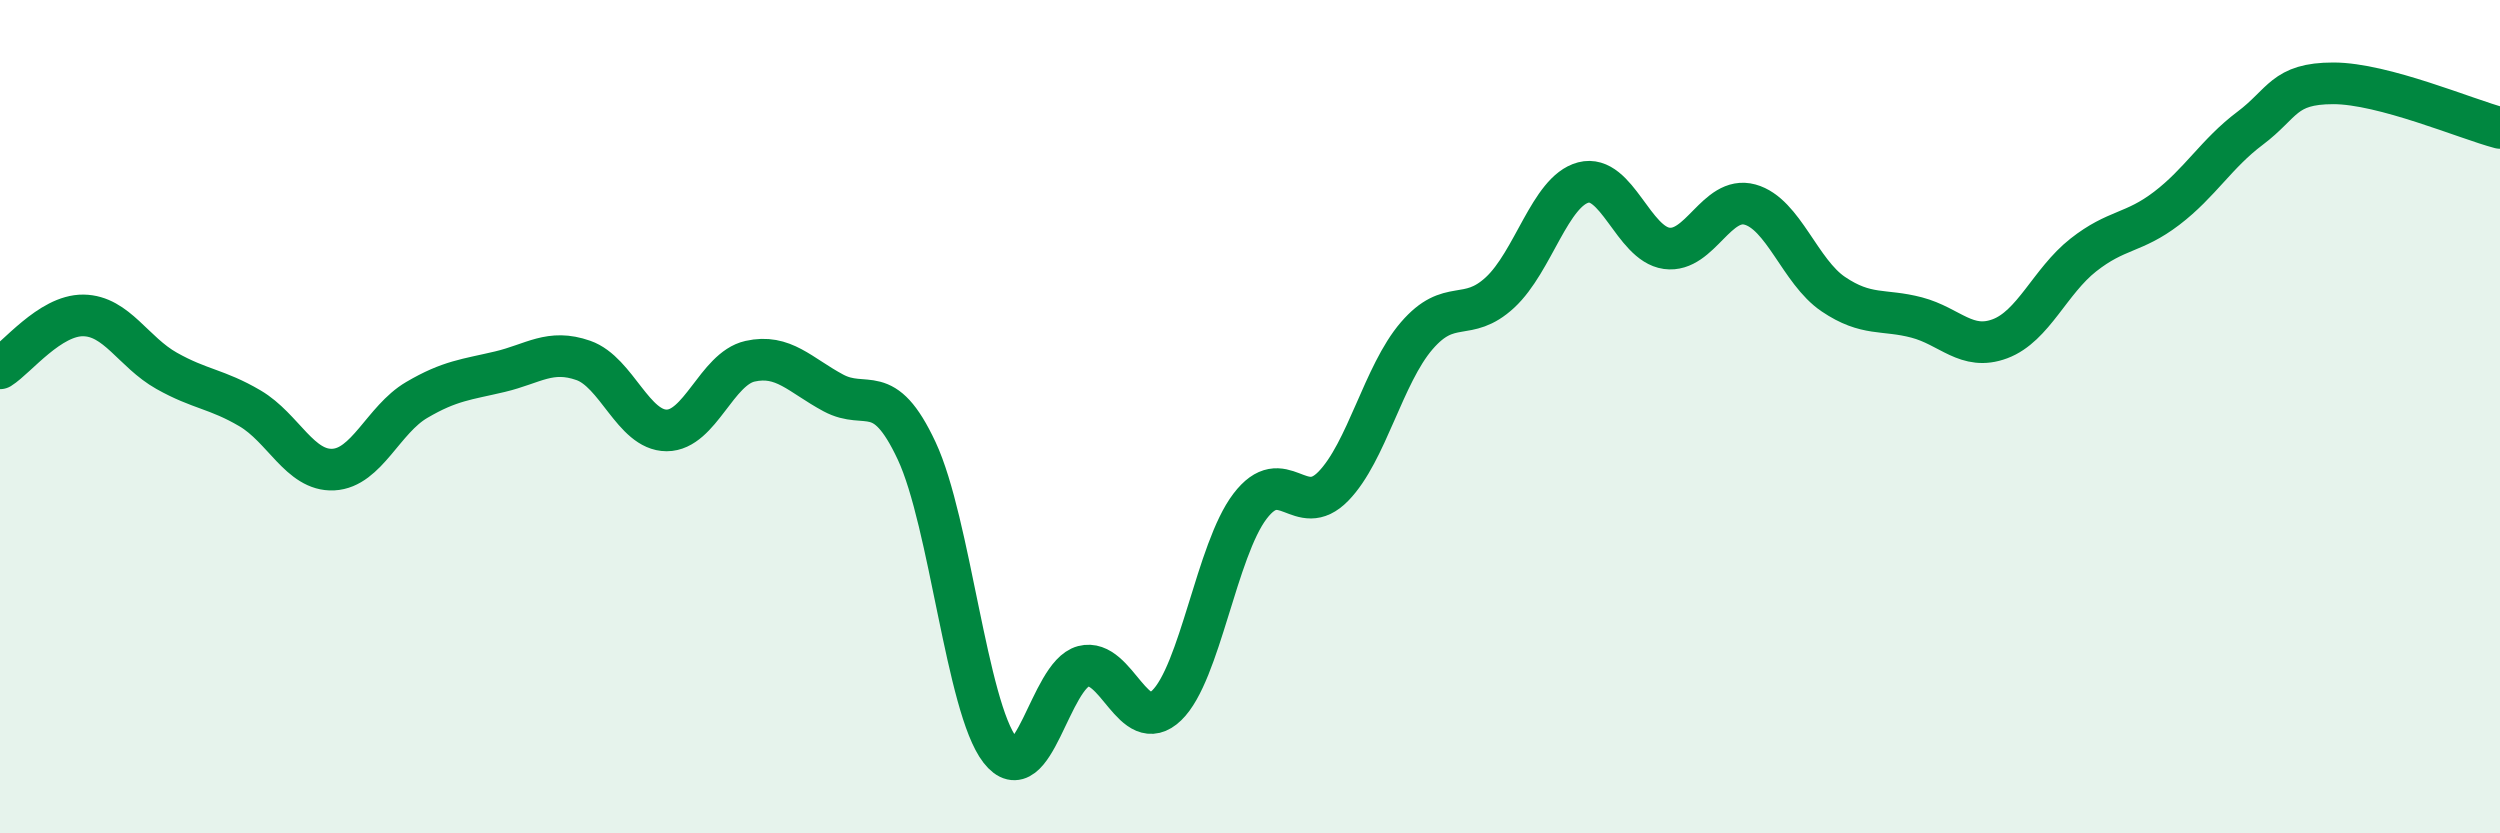
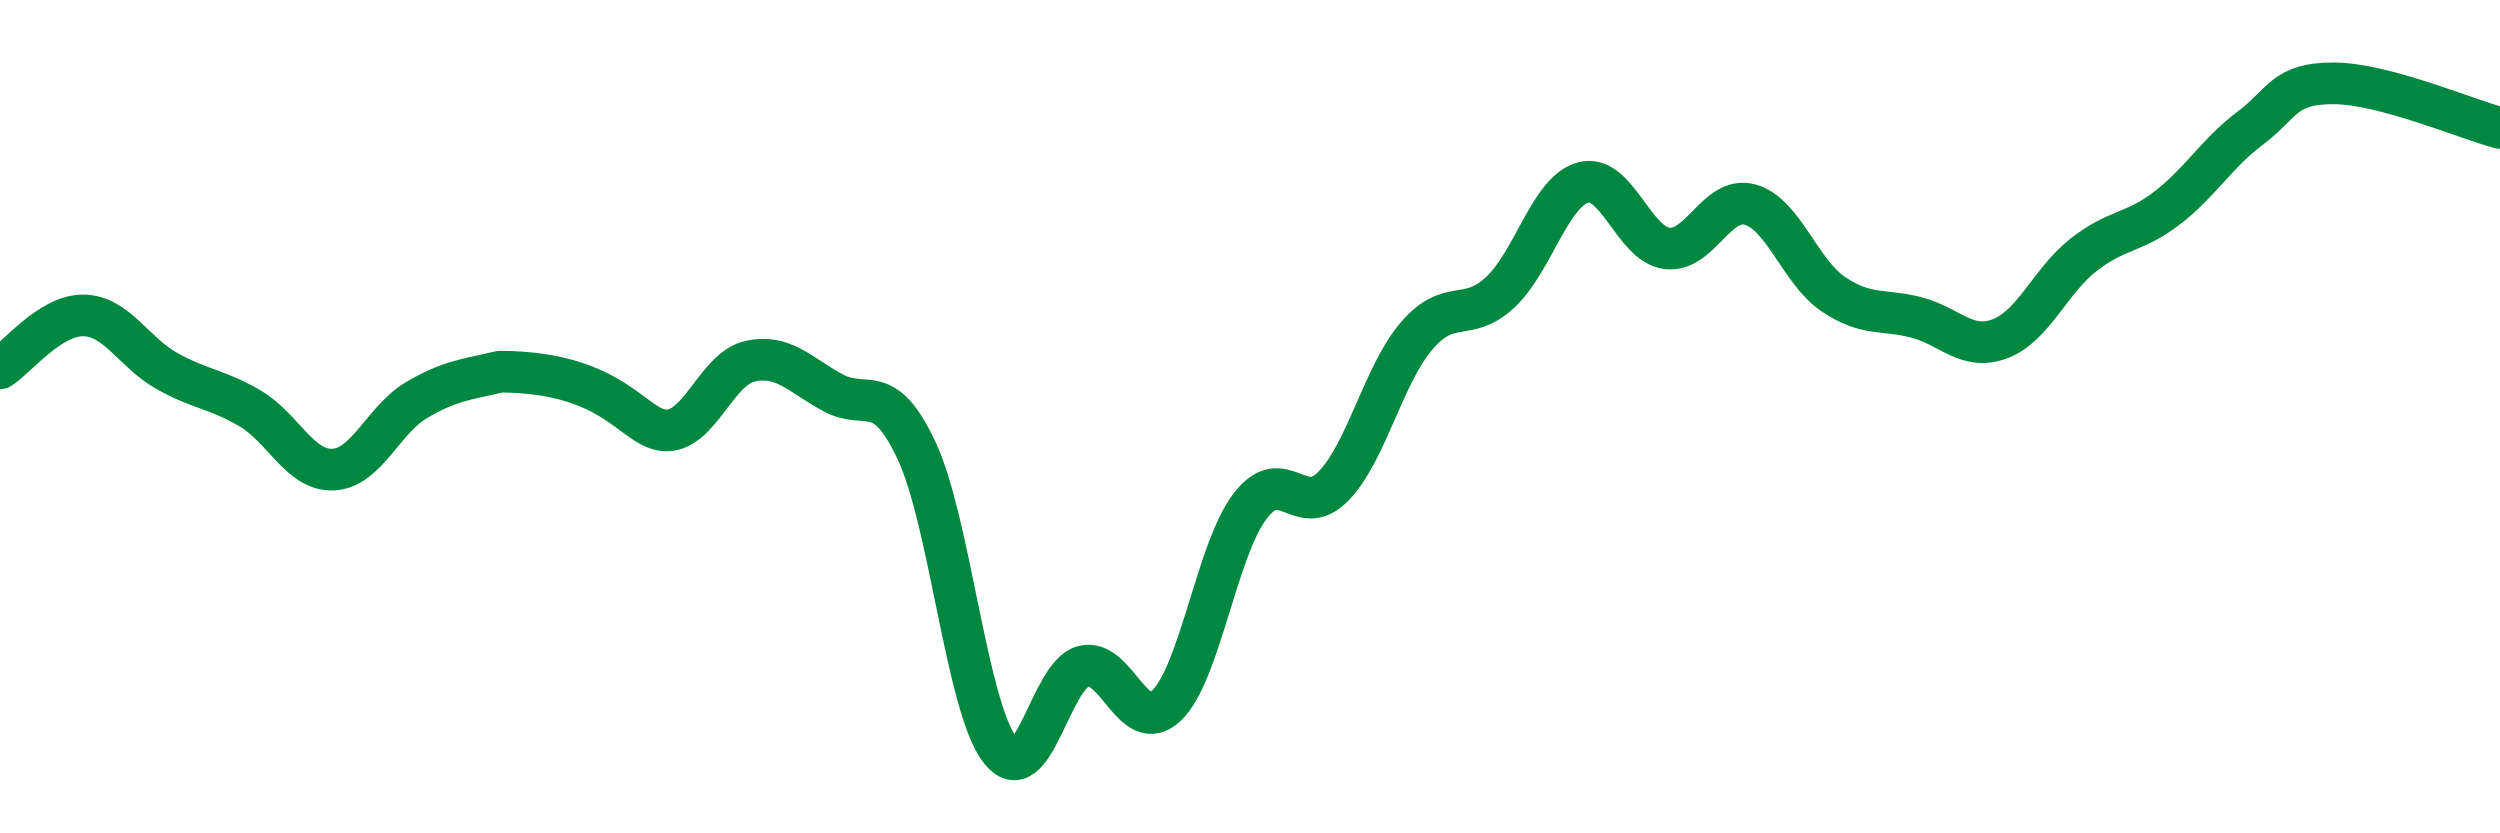
<svg xmlns="http://www.w3.org/2000/svg" width="60" height="20" viewBox="0 0 60 20">
-   <path d="M 0,8.84 C 0.4,8.59 1.2,7.56 2,7.57 C 2.8,7.58 3.2,8.45 4,8.9 C 4.8,9.35 5.2,9.33 6,9.8 C 6.8,10.27 7.2,11.31 8,11.27 C 8.8,11.23 9.2,10.07 10,9.6 C 10.8,9.13 11.2,9.11 12,8.92 C 12.8,8.73 13.2,8.37 14,8.65 C 14.8,8.93 15.2,10.33 16,10.33 C 16.8,10.33 17.2,8.85 18,8.67 C 18.8,8.49 19.2,9 20,9.43 C 20.8,9.86 21.2,9.11 22,10.82 C 22.8,12.53 23.2,16.97 24,18 C 24.8,19.03 25.2,16.2 26,15.99 C 26.8,15.78 27.2,17.7 28,16.93 C 28.8,16.16 29.2,13.2 30,12.15 C 30.8,11.1 31.2,12.49 32,11.67 C 32.8,10.85 33.2,8.99 34,8.06 C 34.8,7.13 35.2,7.76 36,7.02 C 36.8,6.28 37.2,4.59 38,4.38 C 38.8,4.17 39.2,5.85 40,5.96 C 40.8,6.07 41.2,4.69 42,4.91 C 42.8,5.13 43.2,6.52 44,7.06 C 44.8,7.6 45.2,7.41 46,7.62 C 46.8,7.83 47.2,8.43 48,8.13 C 48.8,7.83 49.2,6.75 50,6.12 C 50.8,5.49 51.2,5.61 52,5 C 52.8,4.39 53.2,3.68 54,3.08 C 54.8,2.48 54.8,2 56,2 C 57.2,2 59.2,2.86 60,3.07L60 20L0 20Z" fill="#008740" opacity="0.1" stroke-linecap="round" stroke-linejoin="round" />
-   <path d="M 0,8.84 C 0.4,8.59 1.2,7.56 2,7.57 C 2.8,7.58 3.2,8.45 4,8.9 C 4.8,9.35 5.2,9.33 6,9.8 C 6.8,10.27 7.2,11.31 8,11.27 C 8.8,11.23 9.2,10.07 10,9.6 C 10.8,9.13 11.2,9.11 12,8.92 C 12.8,8.73 13.2,8.37 14,8.65 C 14.8,8.93 15.2,10.33 16,10.33 C 16.8,10.33 17.2,8.85 18,8.67 C 18.8,8.49 19.2,9 20,9.43 C 20.8,9.86 21.2,9.11 22,10.82 C 22.8,12.53 23.2,16.97 24,18 C 24.8,19.03 25.2,16.2 26,15.99 C 26.8,15.78 27.2,17.7 28,16.93 C 28.8,16.16 29.2,13.2 30,12.15 C 30.8,11.1 31.2,12.49 32,11.67 C 32.8,10.85 33.2,8.99 34,8.06 C 34.8,7.13 35.2,7.76 36,7.02 C 36.8,6.28 37.2,4.59 38,4.38 C 38.8,4.17 39.2,5.85 40,5.96 C 40.8,6.07 41.2,4.69 42,4.91 C 42.8,5.13 43.2,6.52 44,7.06 C 44.8,7.6 45.2,7.41 46,7.62 C 46.8,7.83 47.2,8.43 48,8.13 C 48.8,7.83 49.2,6.75 50,6.12 C 50.8,5.49 51.2,5.61 52,5 C 52.8,4.39 53.2,3.68 54,3.08 C 54.8,2.48 54.8,2 56,2 C 57.2,2 59.2,2.86 60,3.07" stroke="#008740" stroke-width="1" fill="none" stroke-linecap="round" stroke-linejoin="round" />
+   <path d="M 0,8.84 C 0.4,8.59 1.2,7.56 2,7.57 C 2.8,7.58 3.2,8.45 4,8.9 C 4.8,9.35 5.2,9.33 6,9.8 C 6.8,10.27 7.2,11.31 8,11.27 C 8.8,11.23 9.2,10.07 10,9.6 C 10.8,9.13 11.2,9.11 12,8.92 C 14.8,8.93 15.2,10.33 16,10.33 C 16.8,10.33 17.2,8.85 18,8.67 C 18.8,8.49 19.2,9 20,9.43 C 20.8,9.86 21.2,9.11 22,10.82 C 22.8,12.53 23.2,16.97 24,18 C 24.8,19.03 25.2,16.2 26,15.99 C 26.8,15.78 27.2,17.7 28,16.93 C 28.8,16.16 29.2,13.2 30,12.15 C 30.8,11.1 31.2,12.49 32,11.67 C 32.8,10.85 33.2,8.99 34,8.06 C 34.8,7.13 35.2,7.76 36,7.02 C 36.8,6.28 37.2,4.59 38,4.38 C 38.8,4.17 39.2,5.85 40,5.96 C 40.8,6.07 41.2,4.69 42,4.91 C 42.8,5.13 43.2,6.52 44,7.06 C 44.8,7.6 45.2,7.41 46,7.62 C 46.8,7.83 47.2,8.43 48,8.13 C 48.8,7.83 49.2,6.75 50,6.12 C 50.8,5.49 51.2,5.61 52,5 C 52.8,4.39 53.2,3.68 54,3.08 C 54.8,2.48 54.8,2 56,2 C 57.2,2 59.2,2.86 60,3.07" stroke="#008740" stroke-width="1" fill="none" stroke-linecap="round" stroke-linejoin="round" />
</svg>